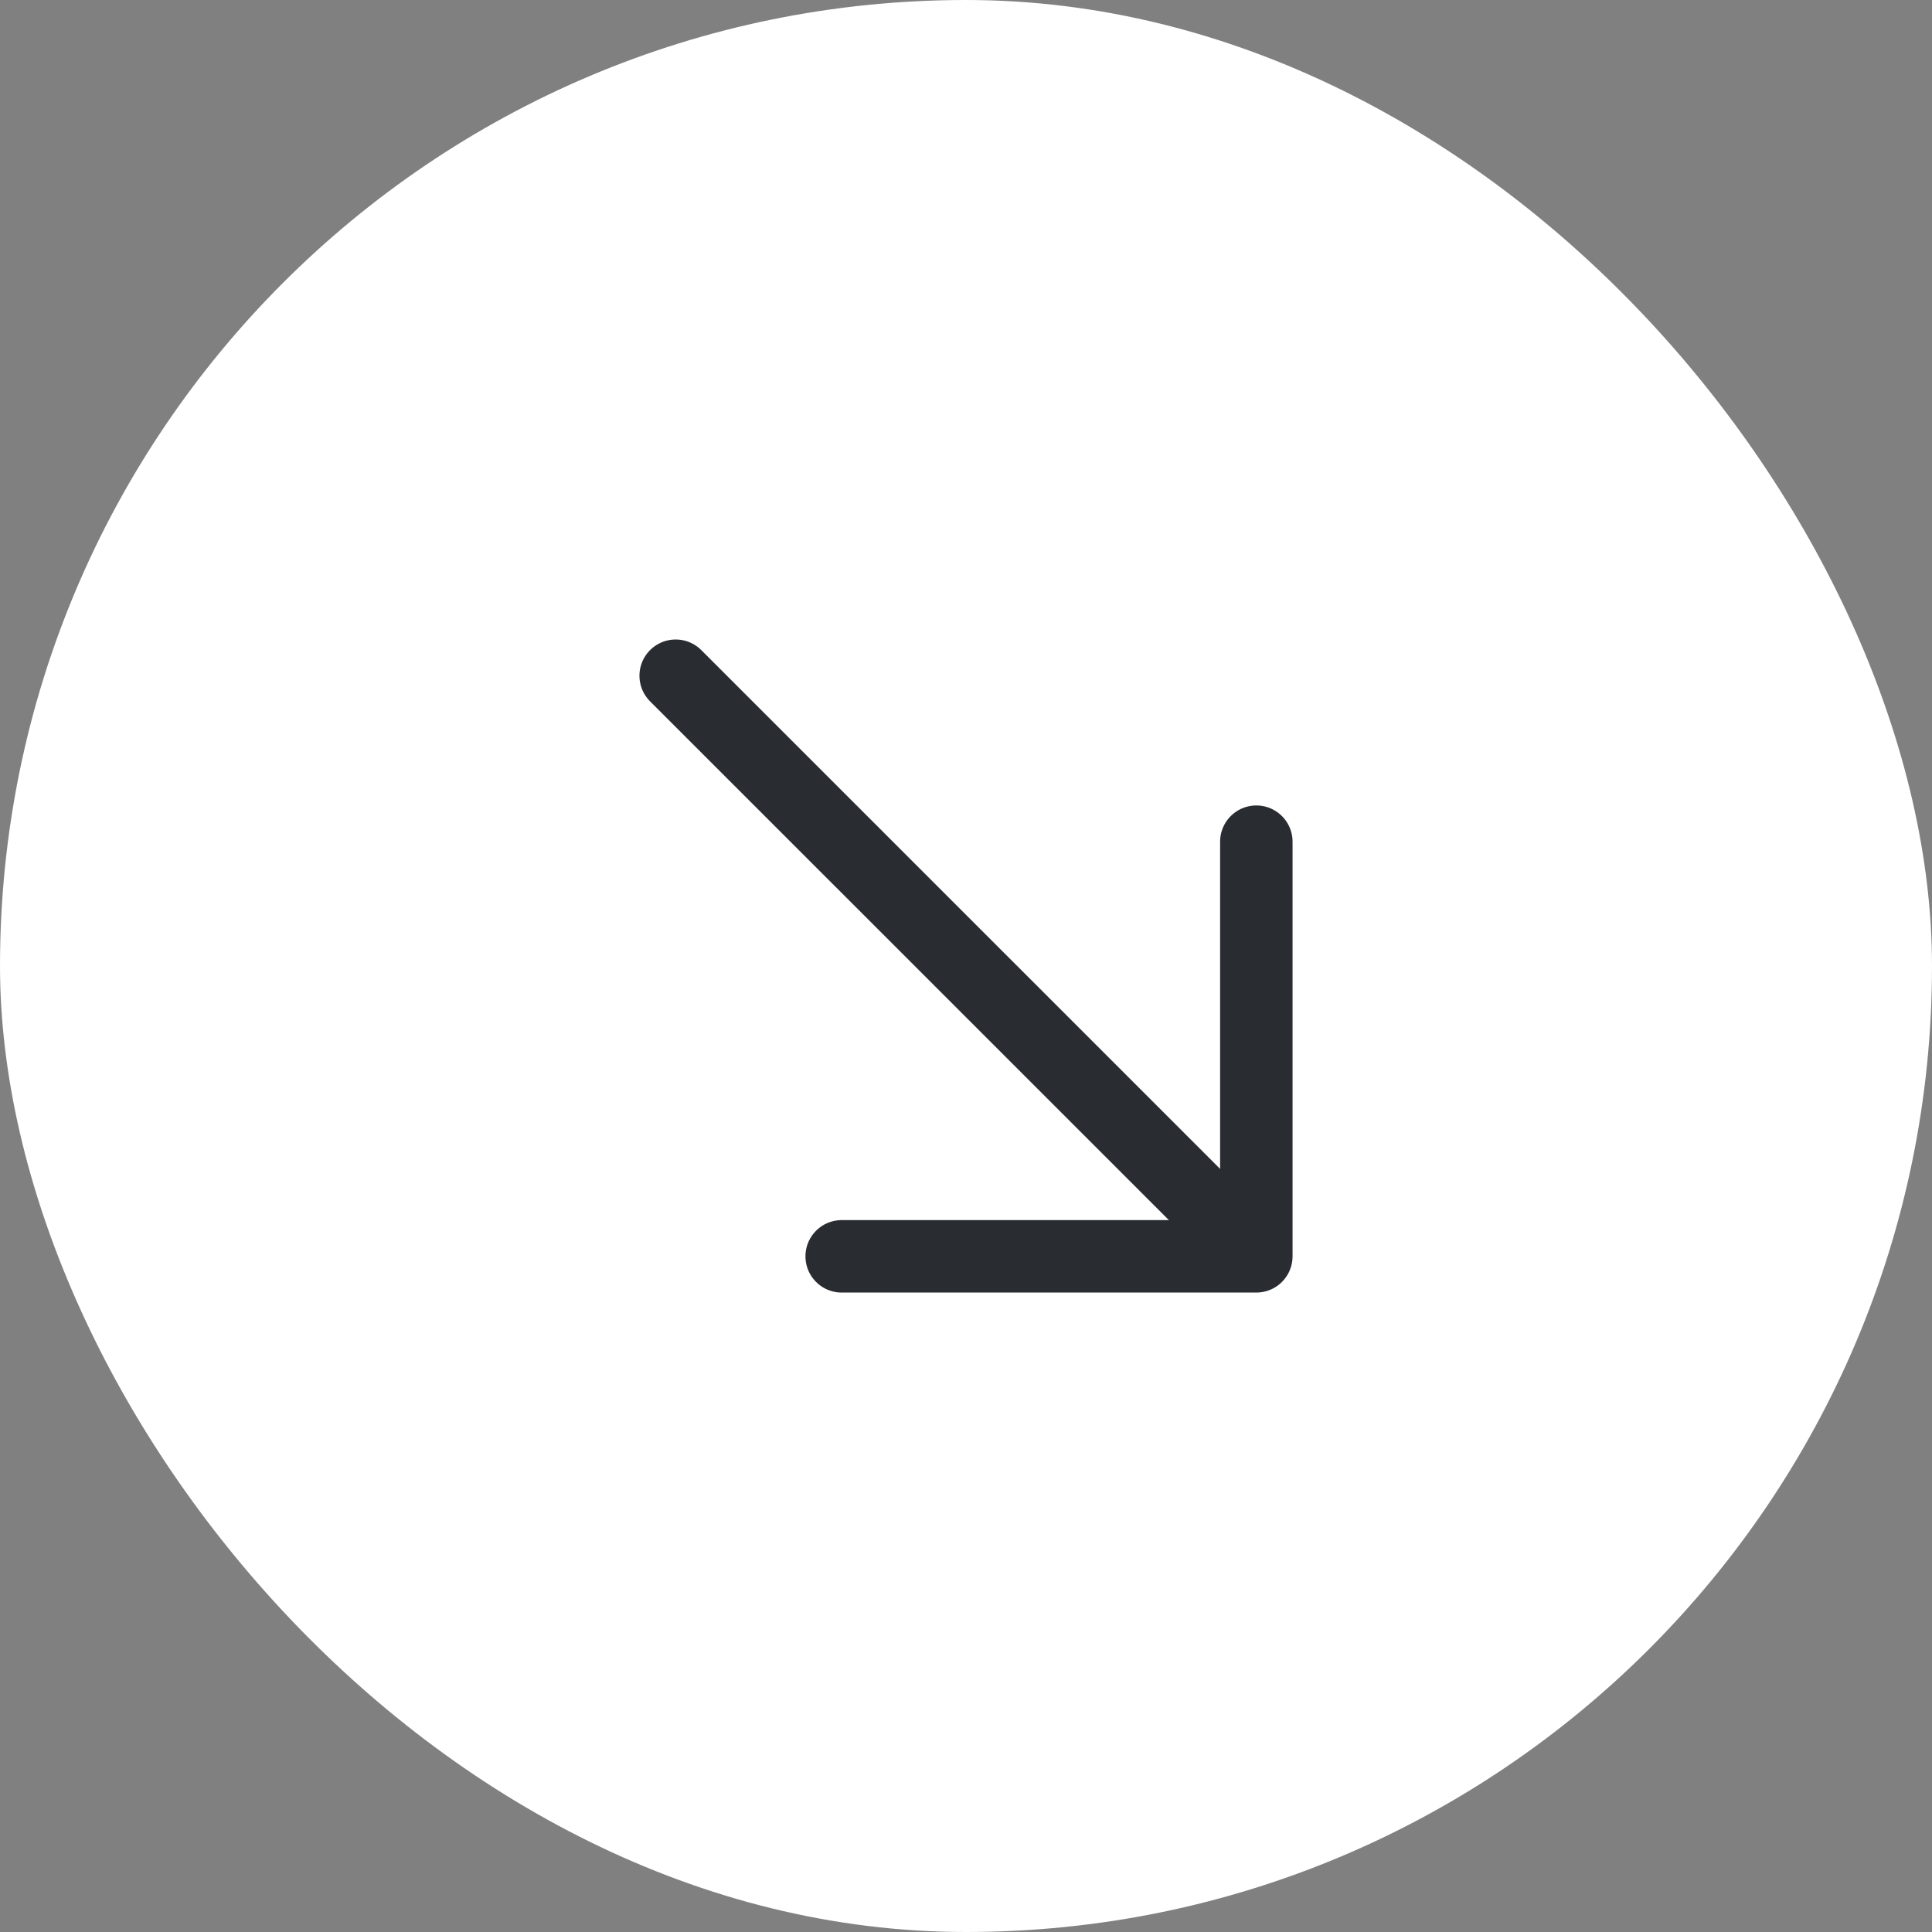
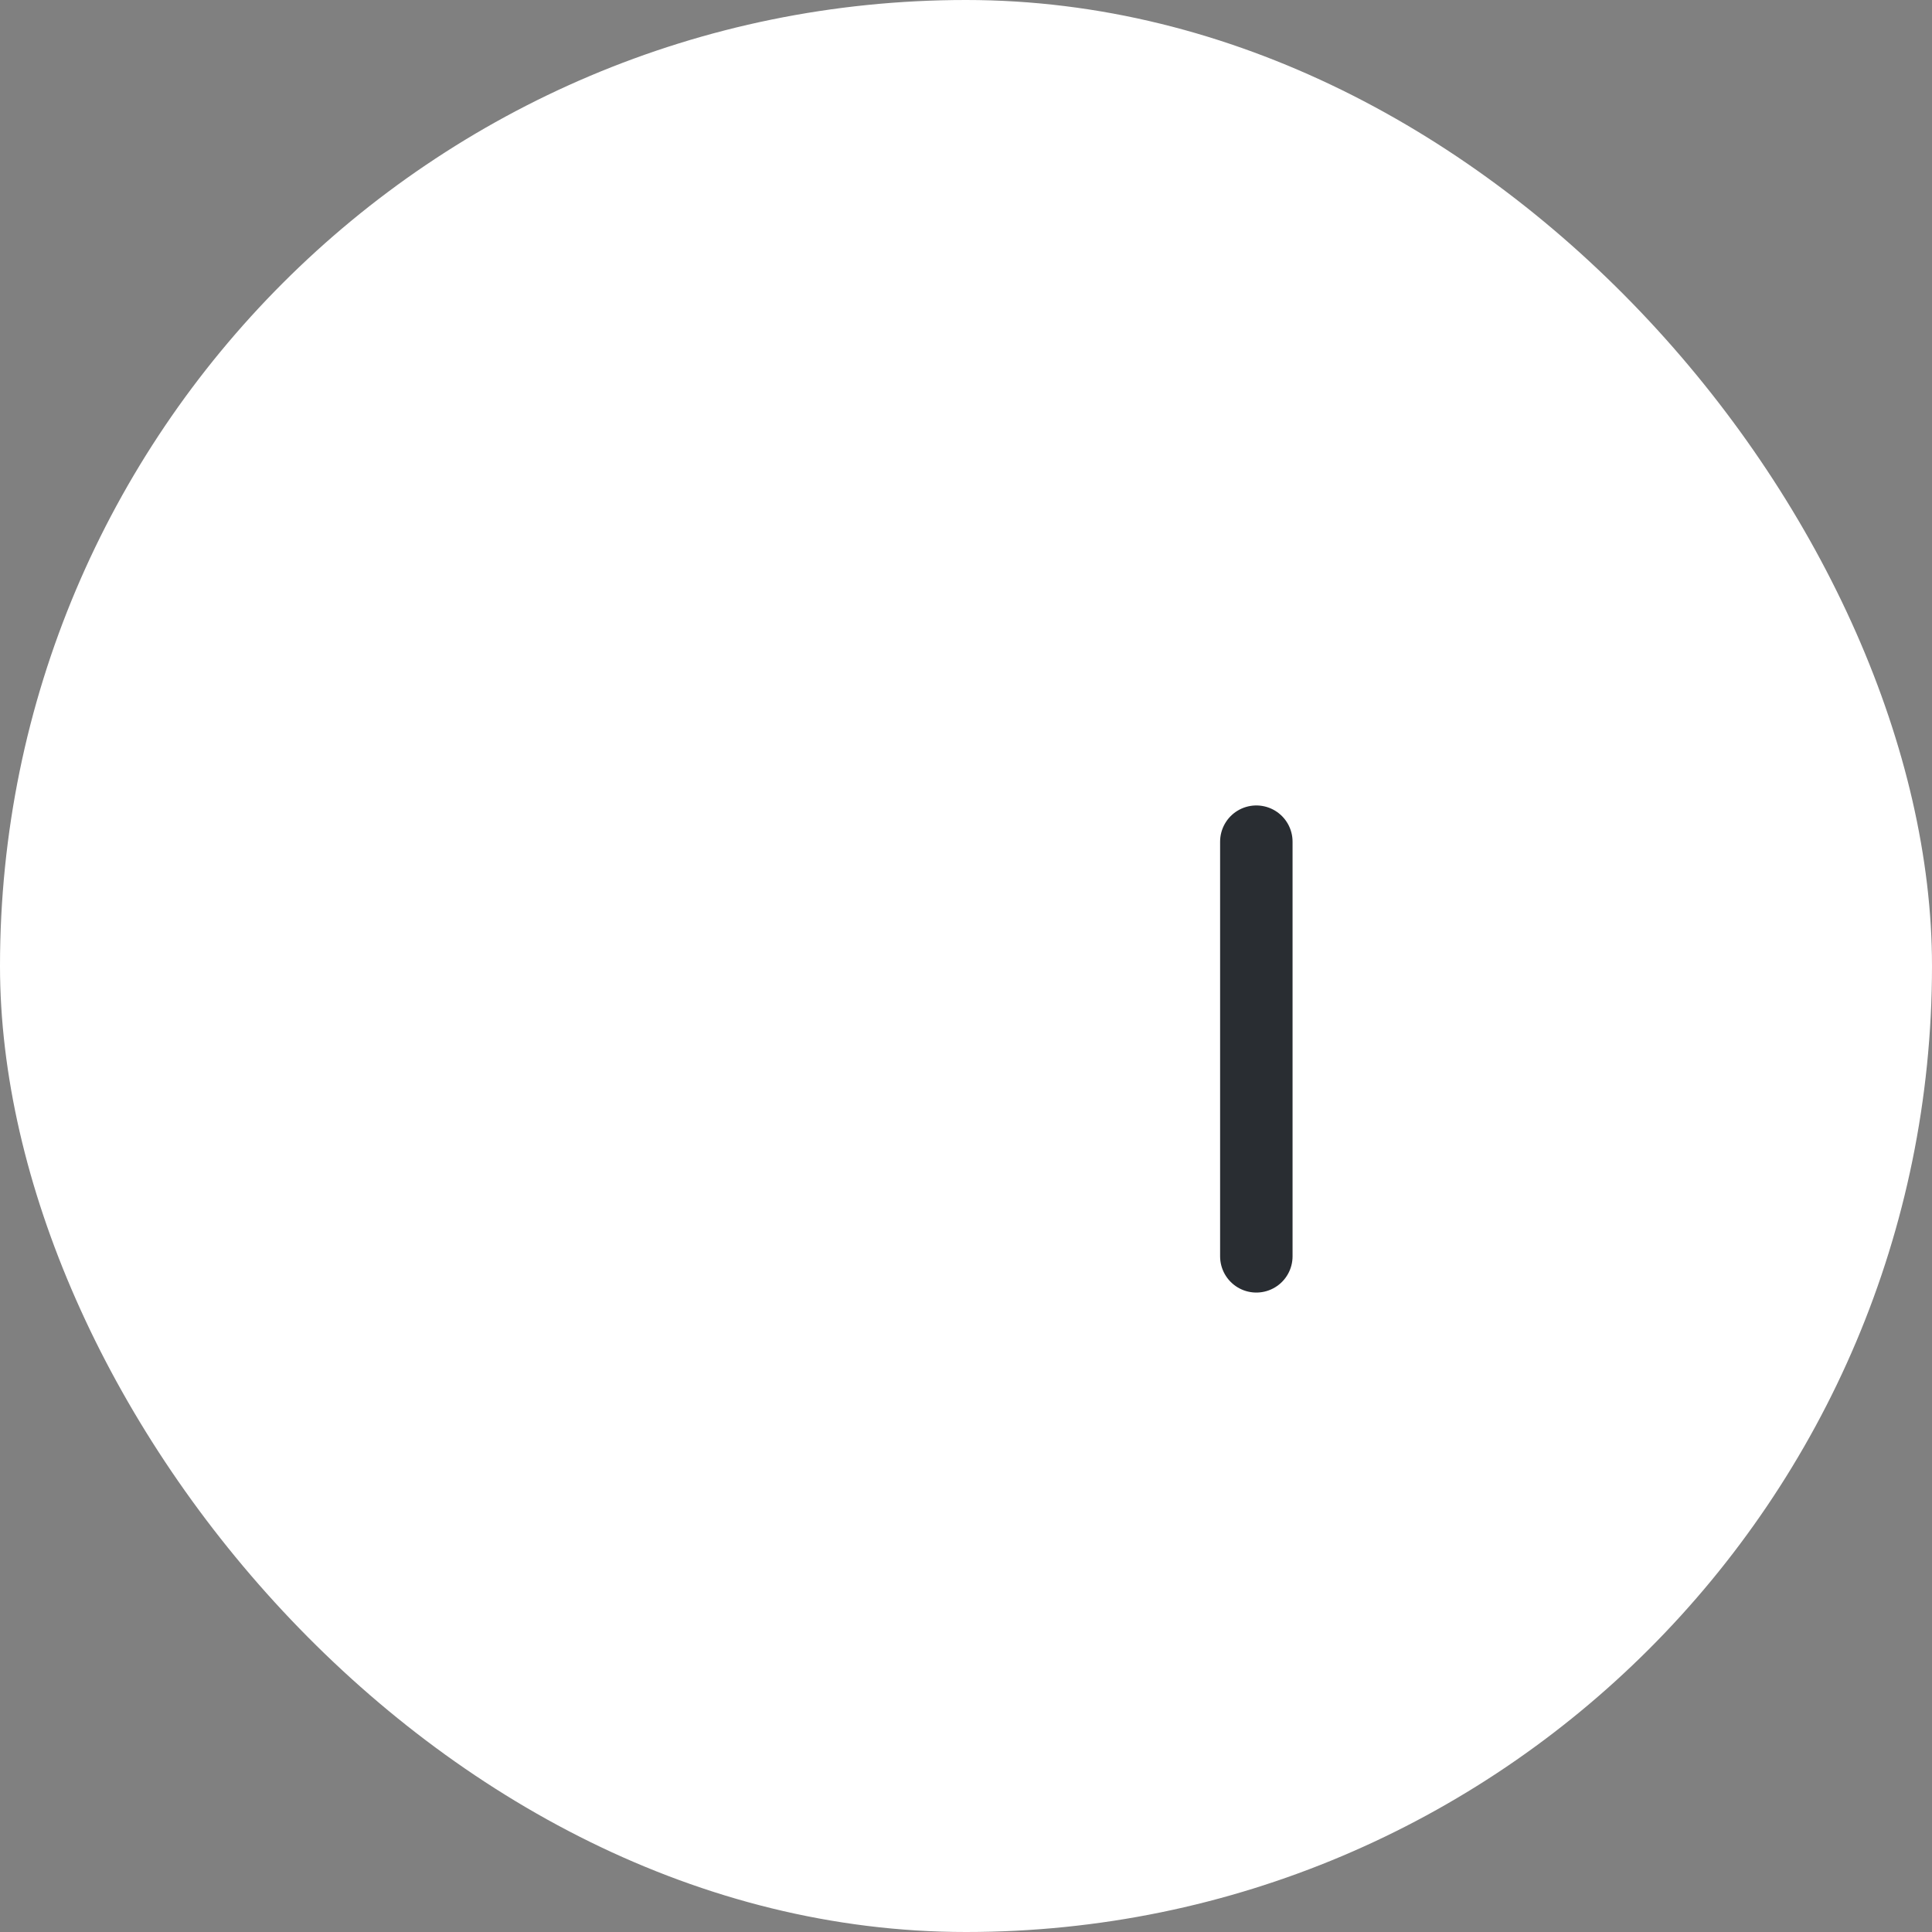
<svg xmlns="http://www.w3.org/2000/svg" width="40" height="40" viewBox="0 0 40 40" fill="none">
  <rect x="0" y="0" width="40" height="40" fill="#808080" stroke="none" />
  <rect width="40" height="40" rx="20" fill="white" />
-   <path d="M26.011 17.426L26.011 26.011L17.426 26.011" stroke="#292D32" stroke-width="1.5" stroke-miterlimit="10" stroke-linecap="round" stroke-linejoin="round" />
-   <path d="M13.989 13.99L25.89 25.89" stroke="#292D32" stroke-width="1.5" stroke-miterlimit="10" stroke-linecap="round" stroke-linejoin="round" />
+   <path d="M26.011 17.426L26.011 26.011" stroke="#292D32" stroke-width="1.5" stroke-miterlimit="10" stroke-linecap="round" stroke-linejoin="round" />
</svg>